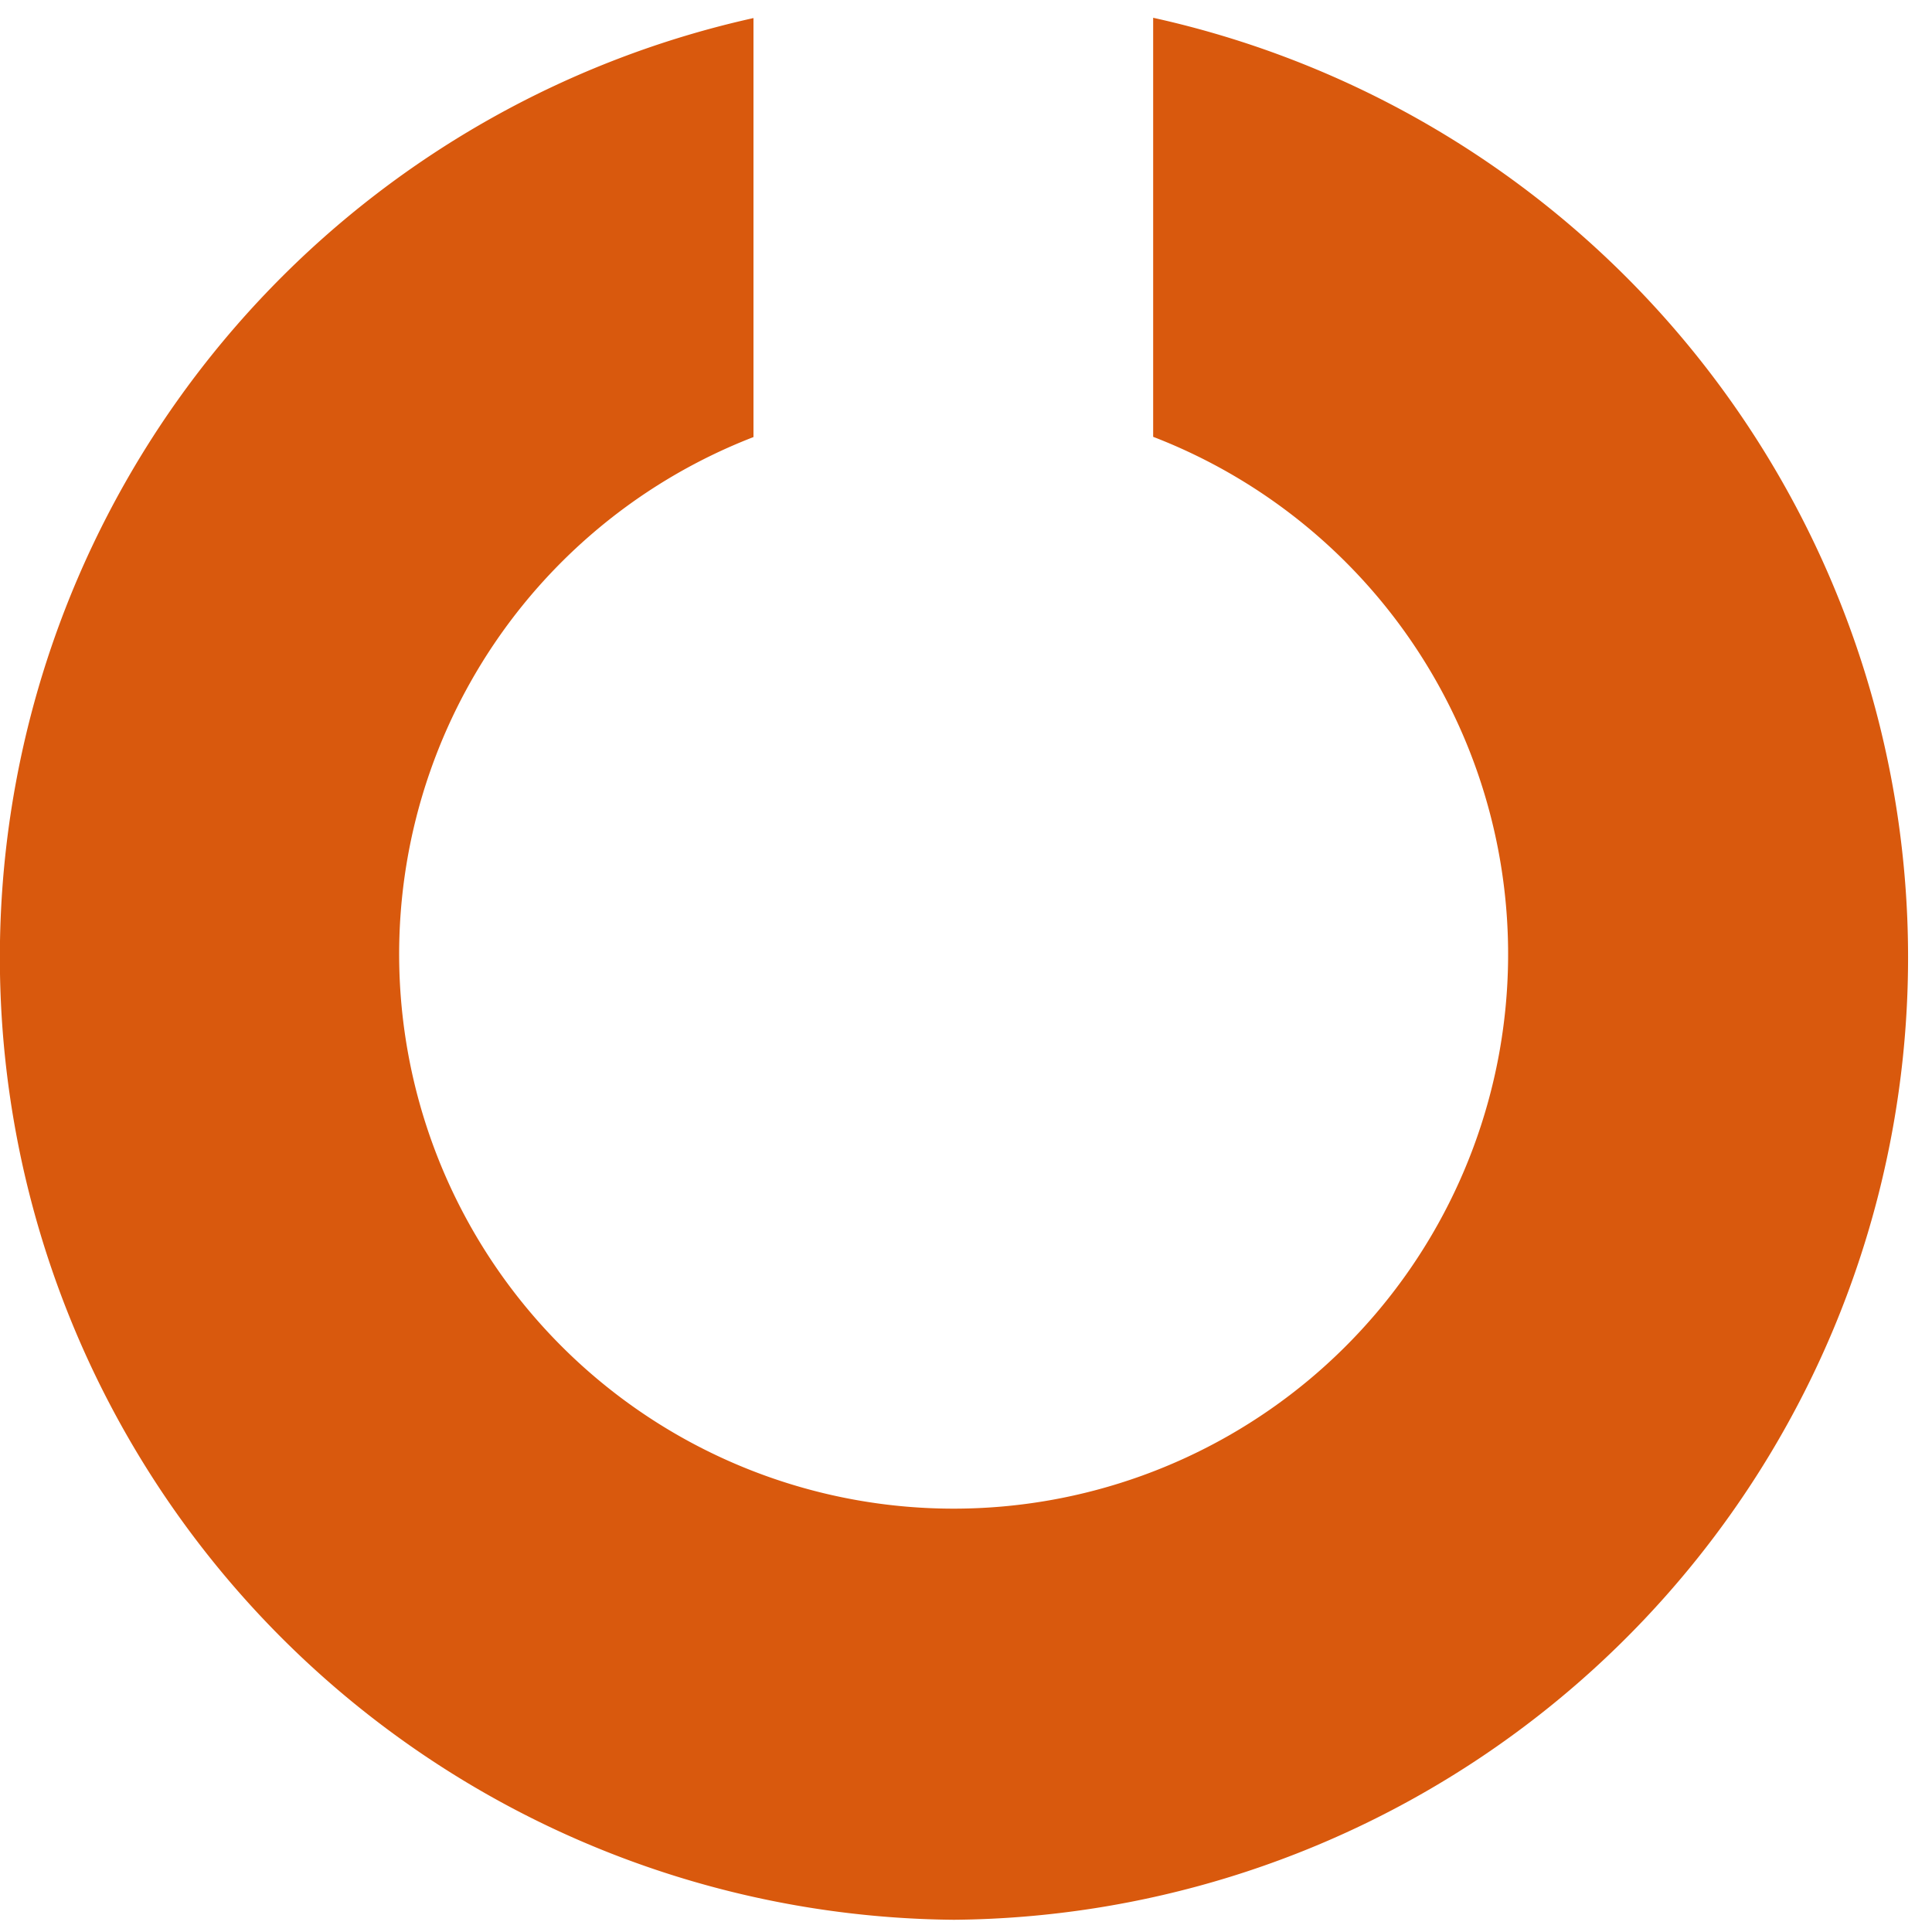
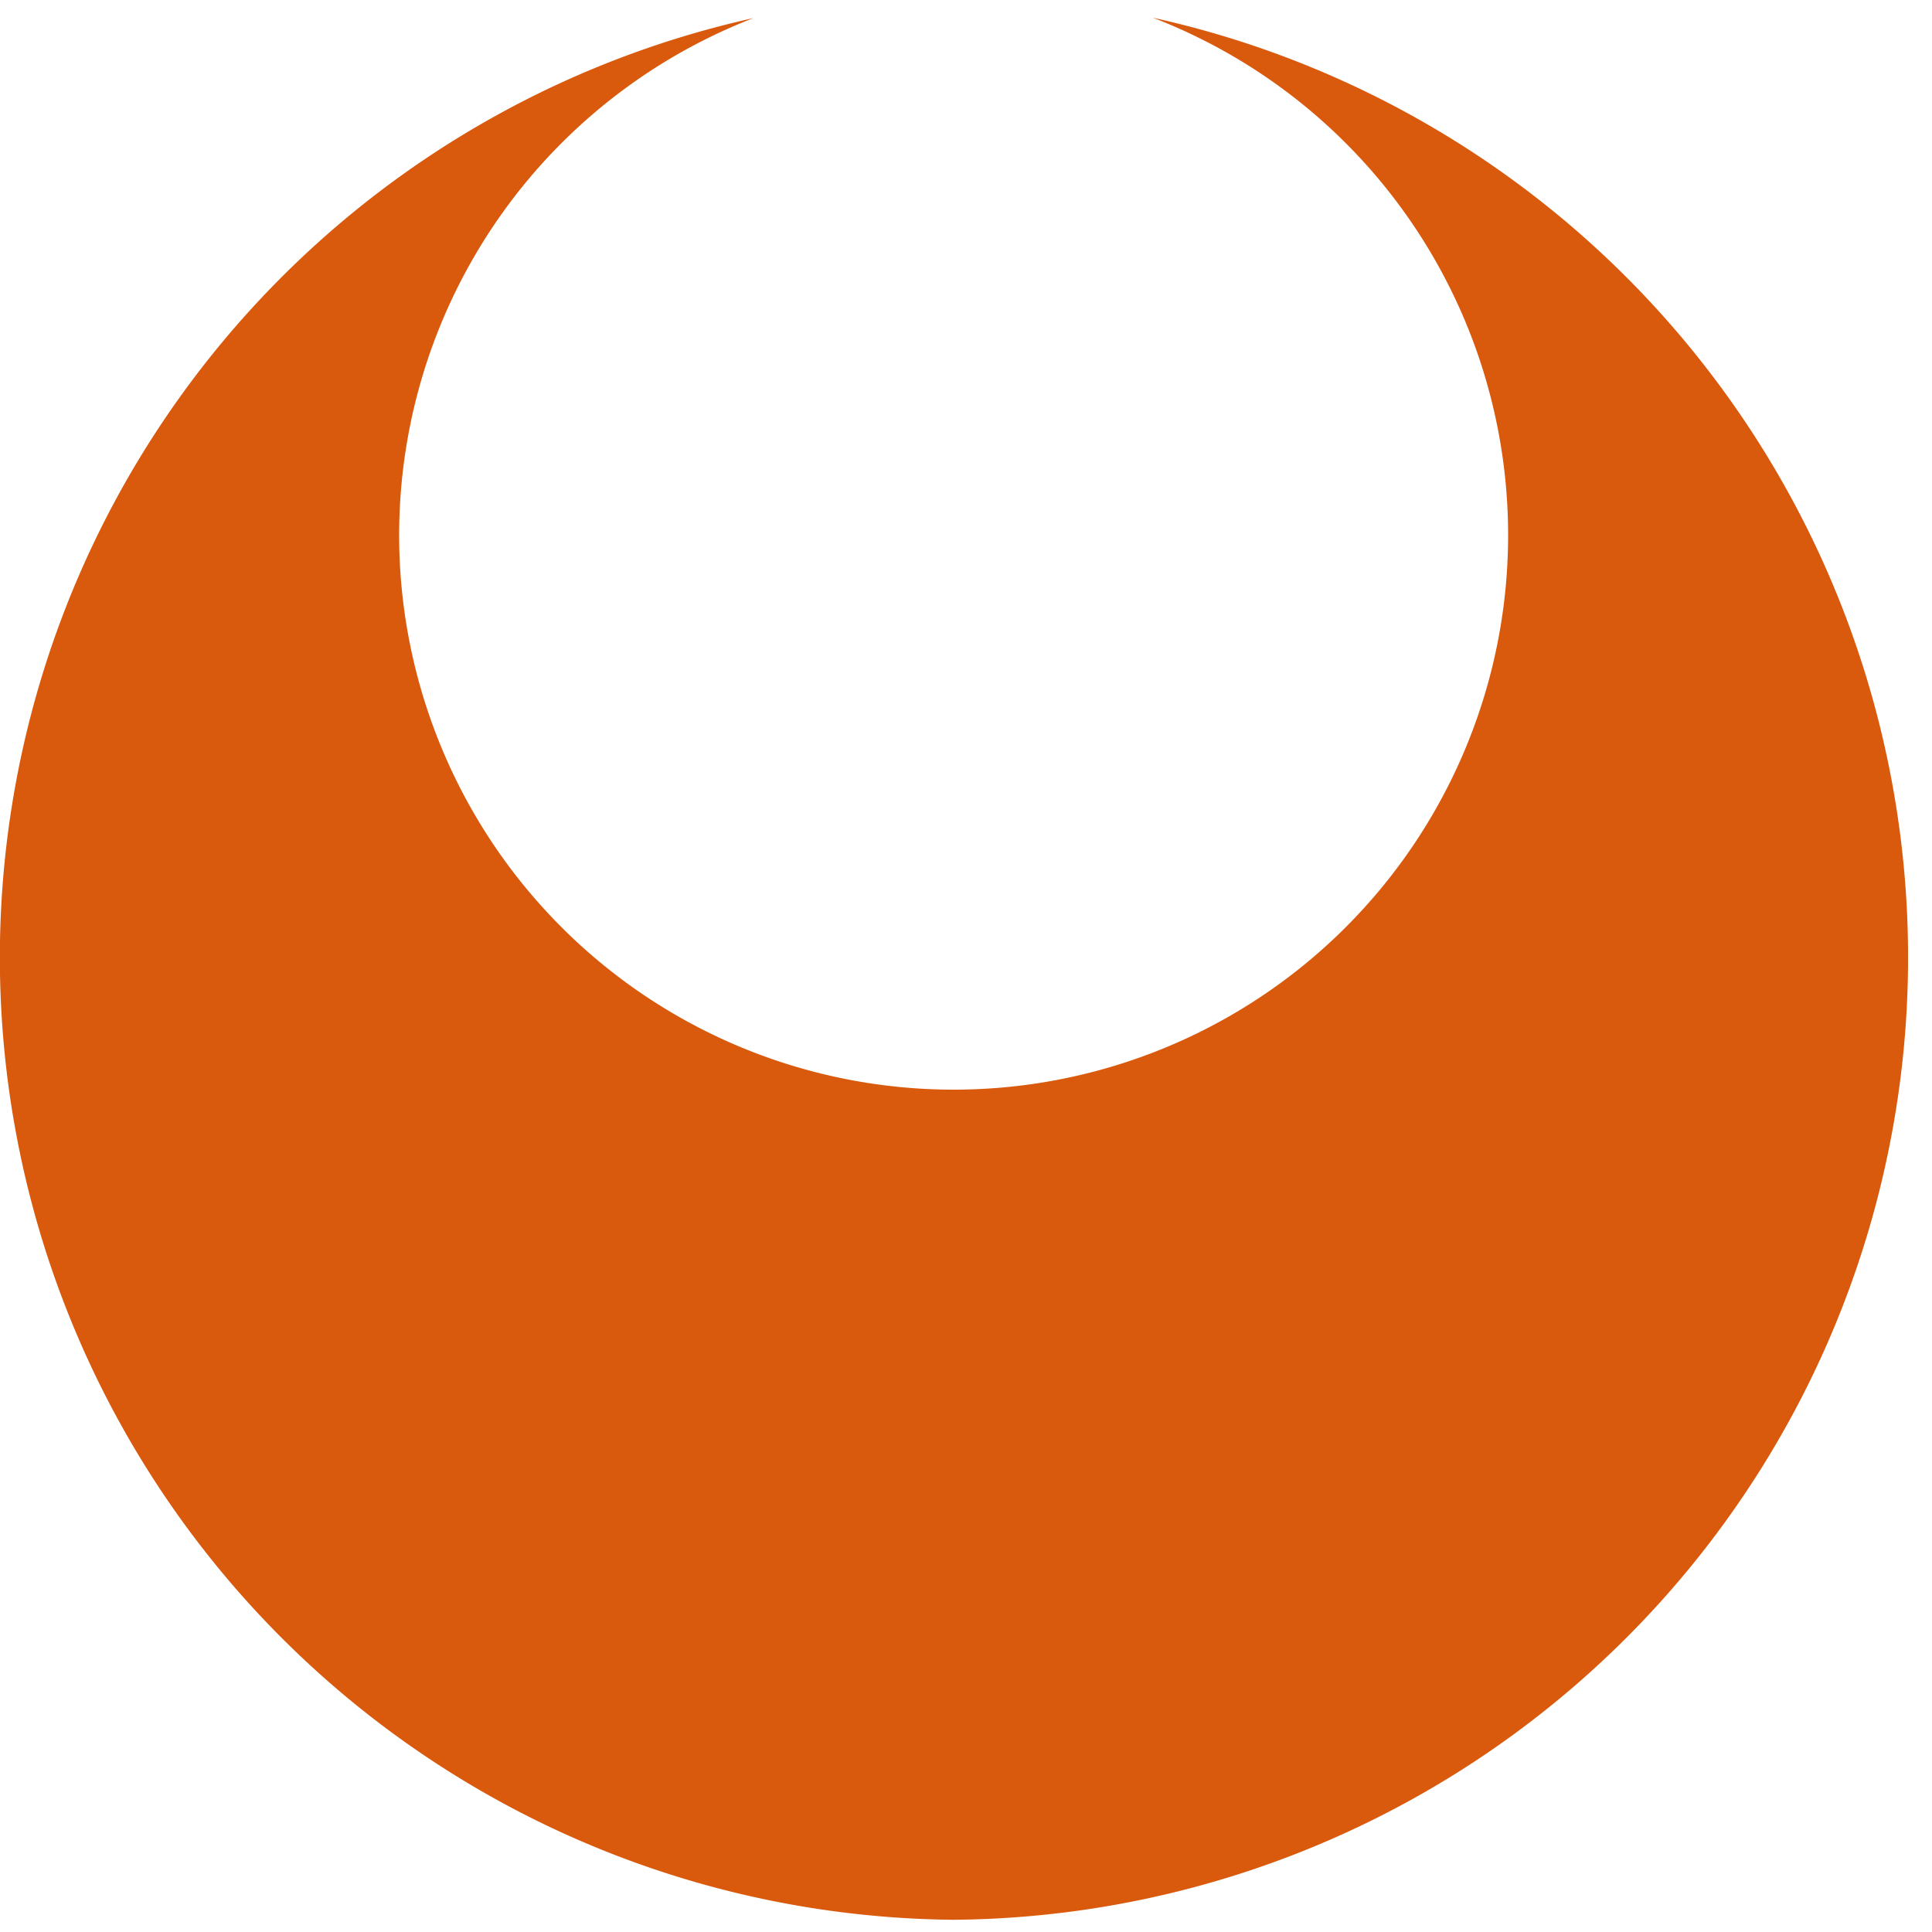
<svg xmlns="http://www.w3.org/2000/svg" width="40" height="40" viewBox="0 0 40 40">
  <defs>
    <style>
      .cls-1 {
        fill: #d9590d;
        fill-rule: evenodd;
      }
    </style>
  </defs>
-   <path class="cls-1" d="M19.75,39.747A19.924,19.924,0,0,1,15.6.374V9.049a11.48,11.48,0,1,0,8.275-.005V0.368A19.924,19.924,0,0,1,19.75,39.747Z" />
+   <path class="cls-1" d="M19.75,39.747A19.924,19.924,0,0,1,15.6.374a11.48,11.48,0,1,0,8.275-.005V0.368A19.924,19.924,0,0,1,19.75,39.747Z" />
</svg>